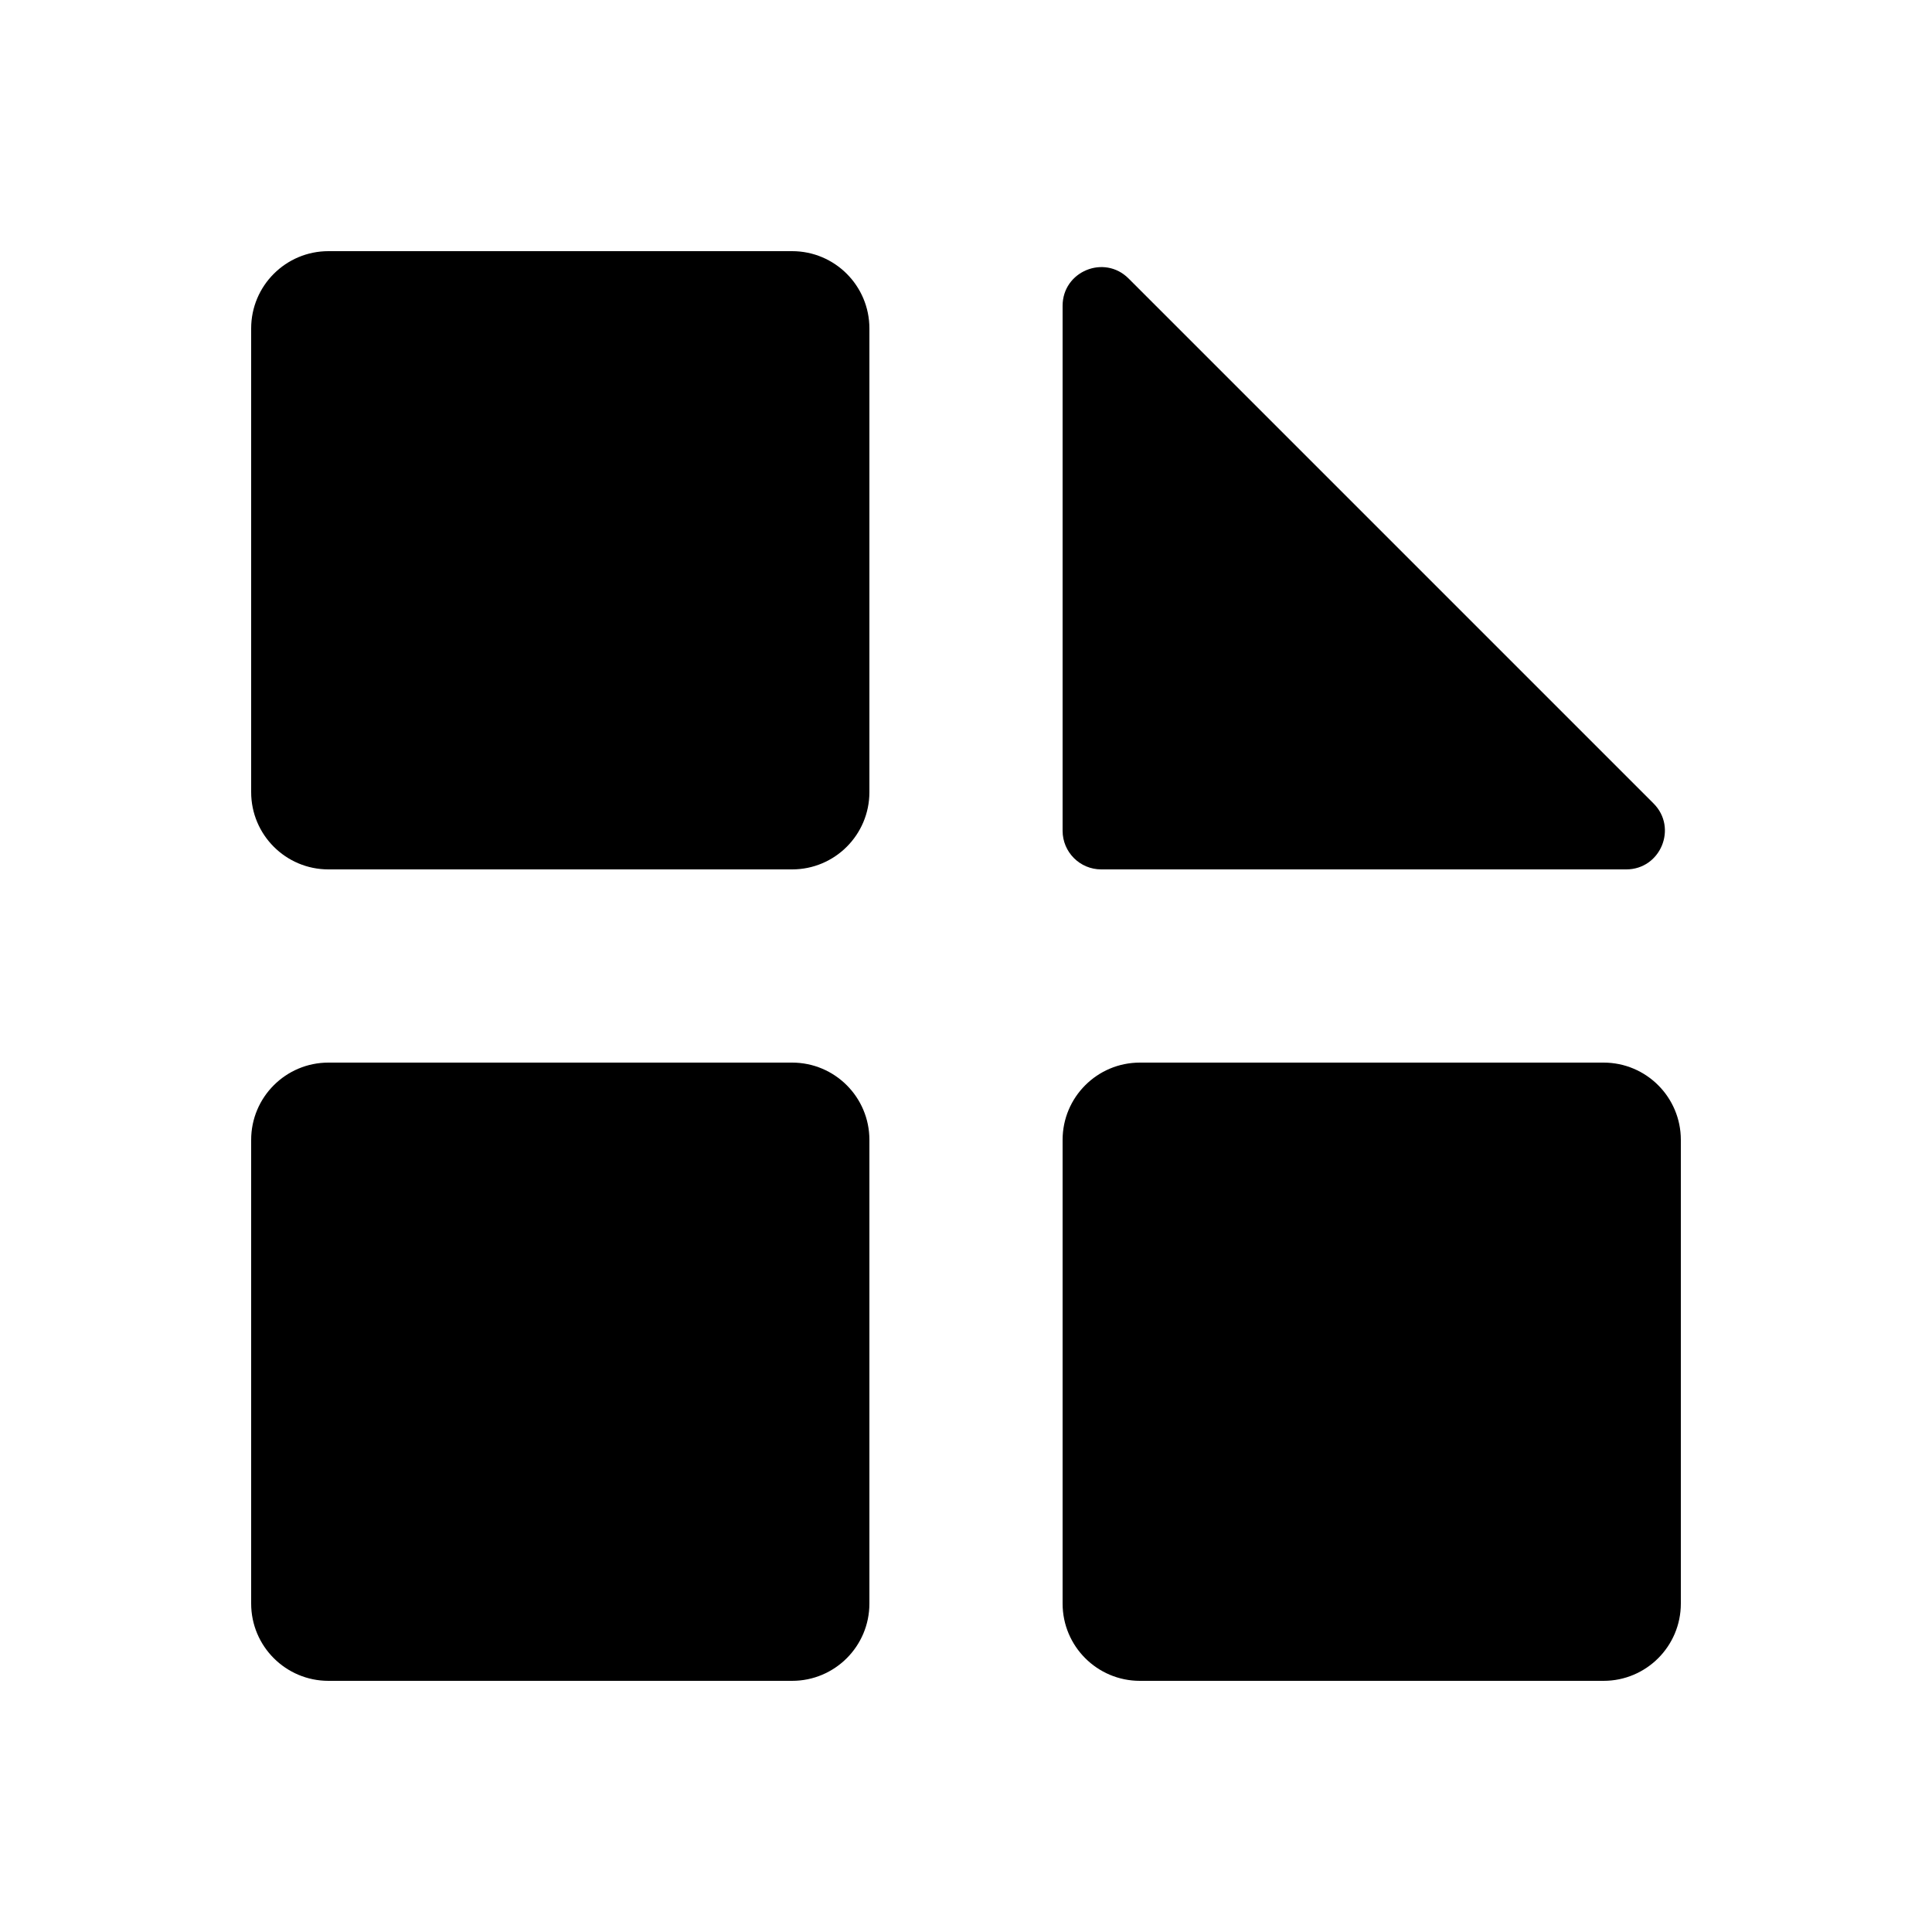
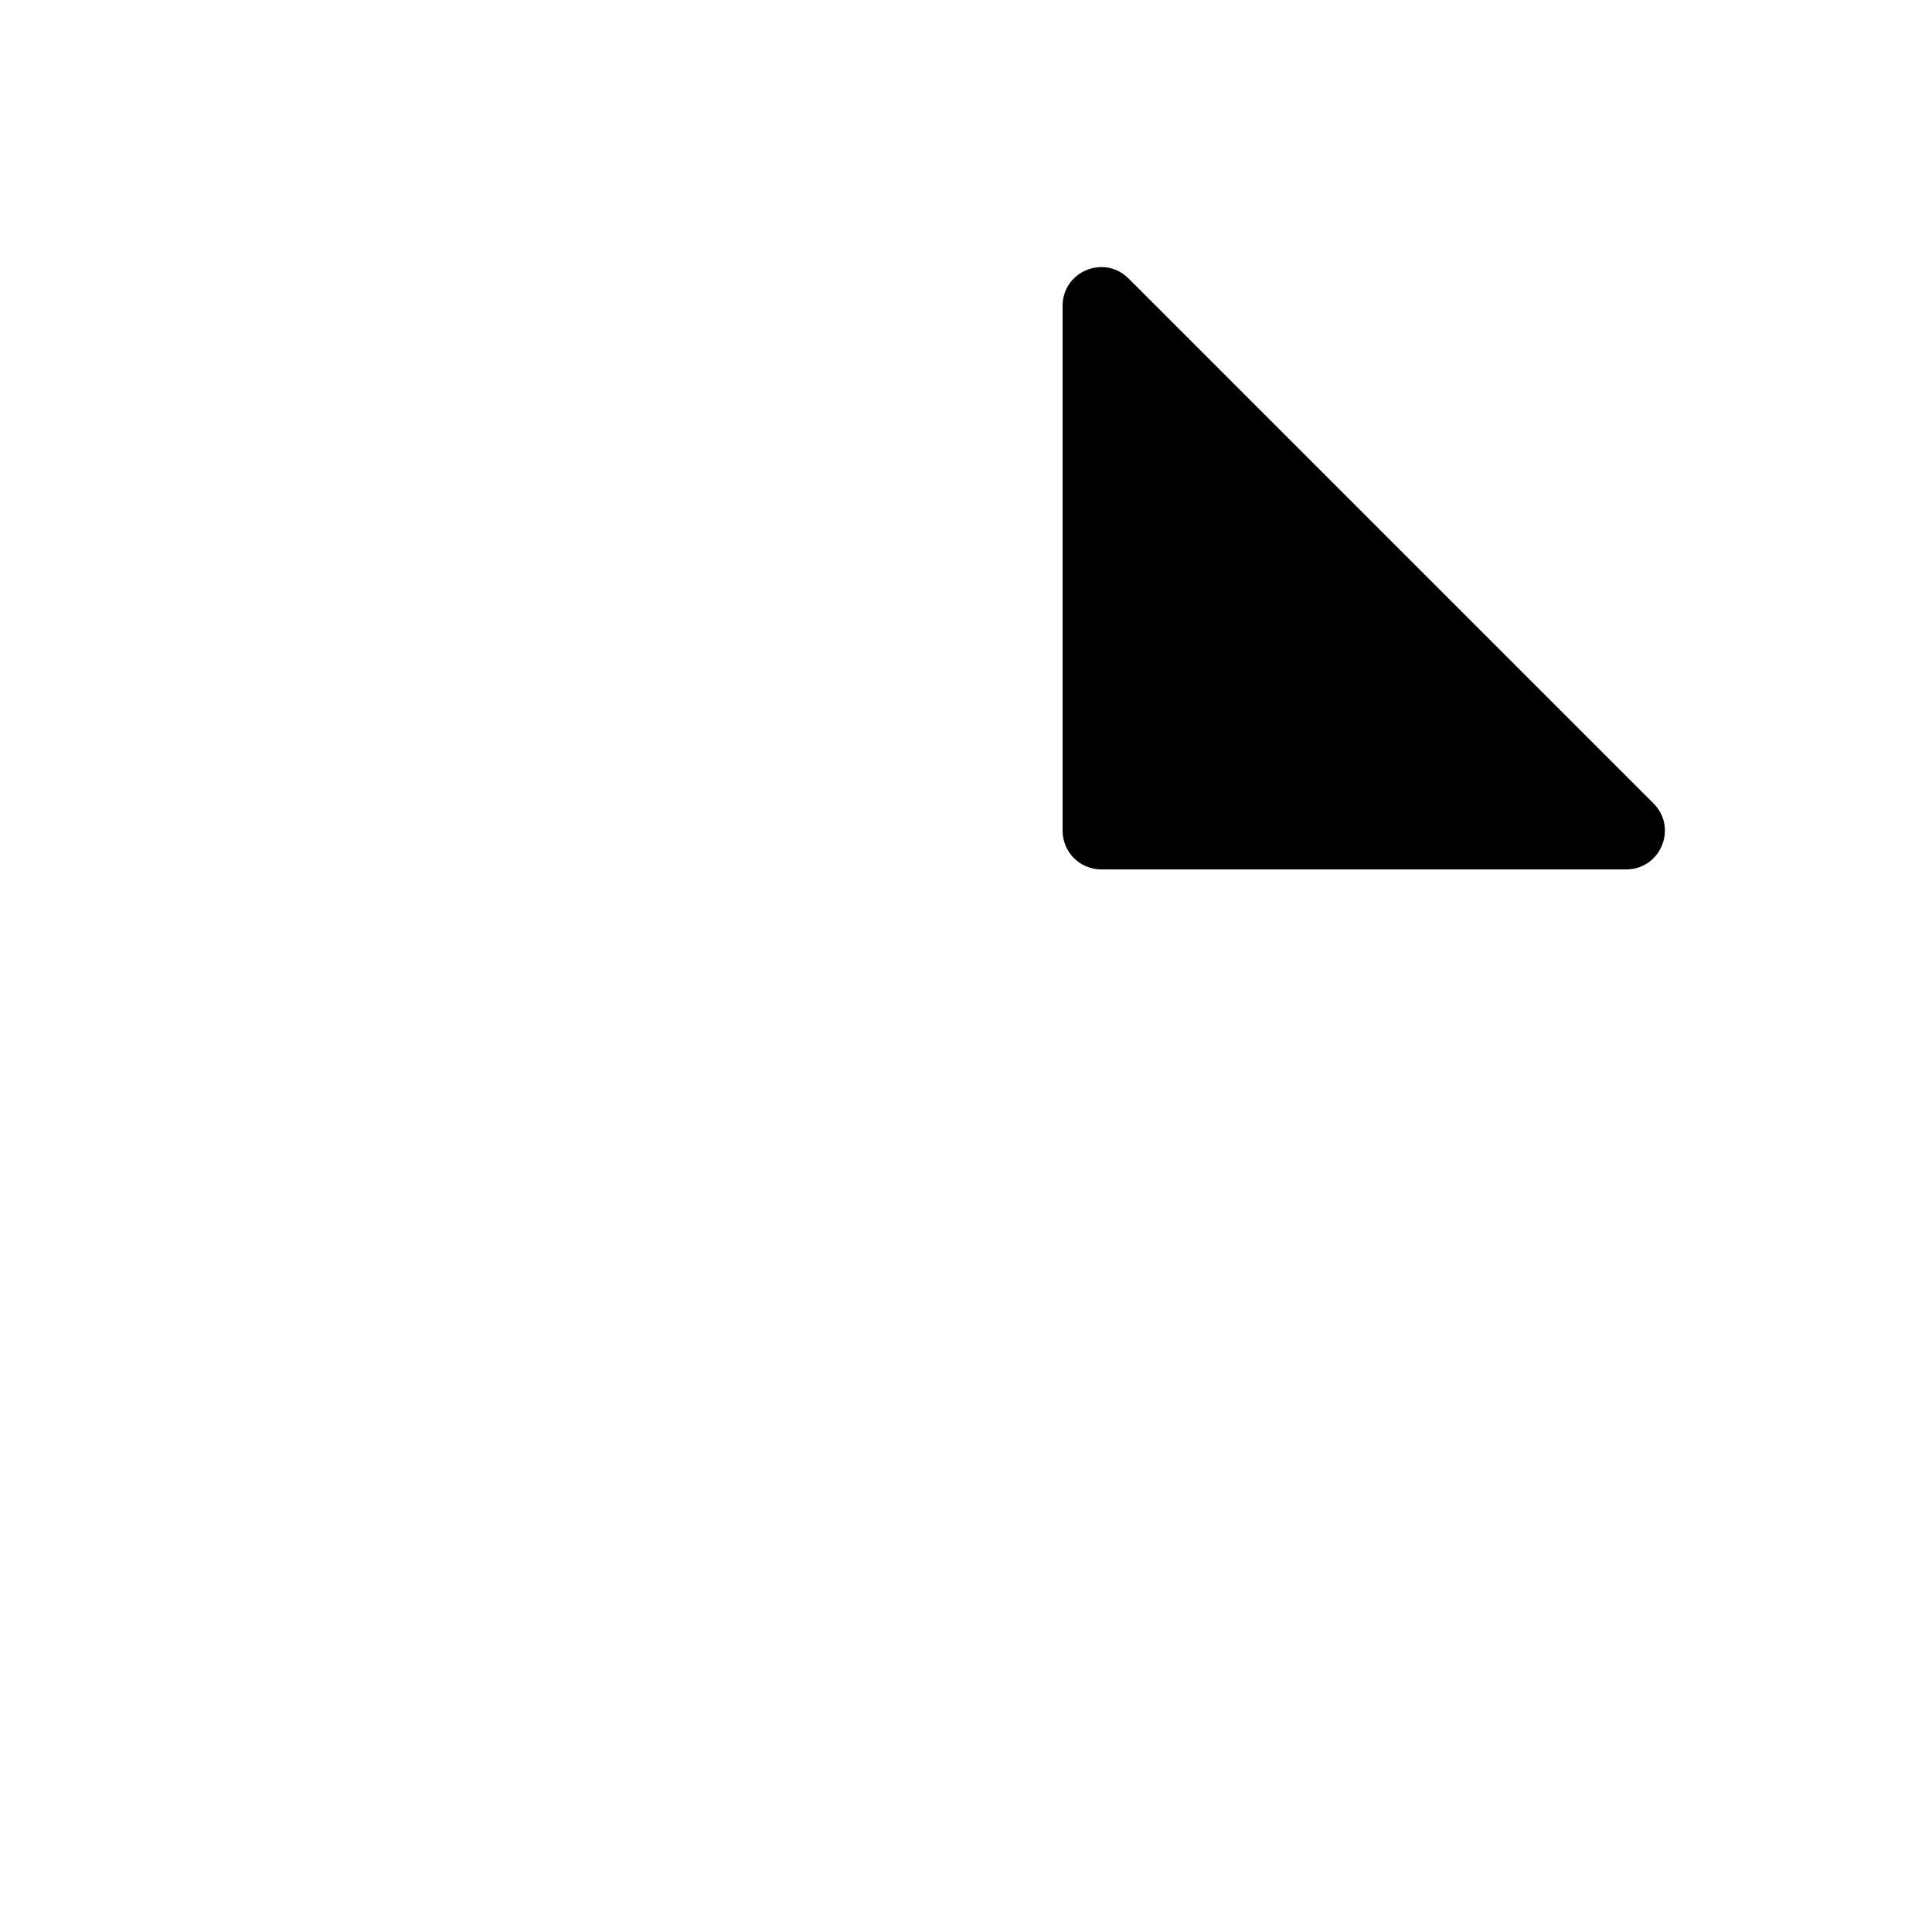
<svg xmlns="http://www.w3.org/2000/svg" width="100" height="100" viewBox="0 0 100 100" fill="none">
-   <path fill-rule="evenodd" clip-rule="evenodd" d="M45 83C45 85.209 43.209 87 41 87H17C14.791 87 13 85.209 13 83L13 59C13 56.791 14.791 55 17 55L41 55C43.209 55 45 56.791 45 59L45 83ZM59 87C56.791 87 55 85.209 55 83L55 59C55 56.791 56.791 55 59 55L83 55C85.209 55 87 56.791 87 59V83C87 85.209 85.209 87 83 87H59ZM41 13C43.209 13 45 14.791 45 17L45 41C45 43.209 43.209 45 41 45L17 45C14.791 45 13 43.209 13 41L13 17C13 14.791 14.791 13 17 13L41 13Z" fill="black" />
  <path d="M57 45H84.172C85.953 45 86.846 42.846 85.586 41.586L58.414 14.414C57.154 13.154 55 14.047 55 15.828V43C55 44.105 55.895 45 57 45Z" fill="black" />
</svg>